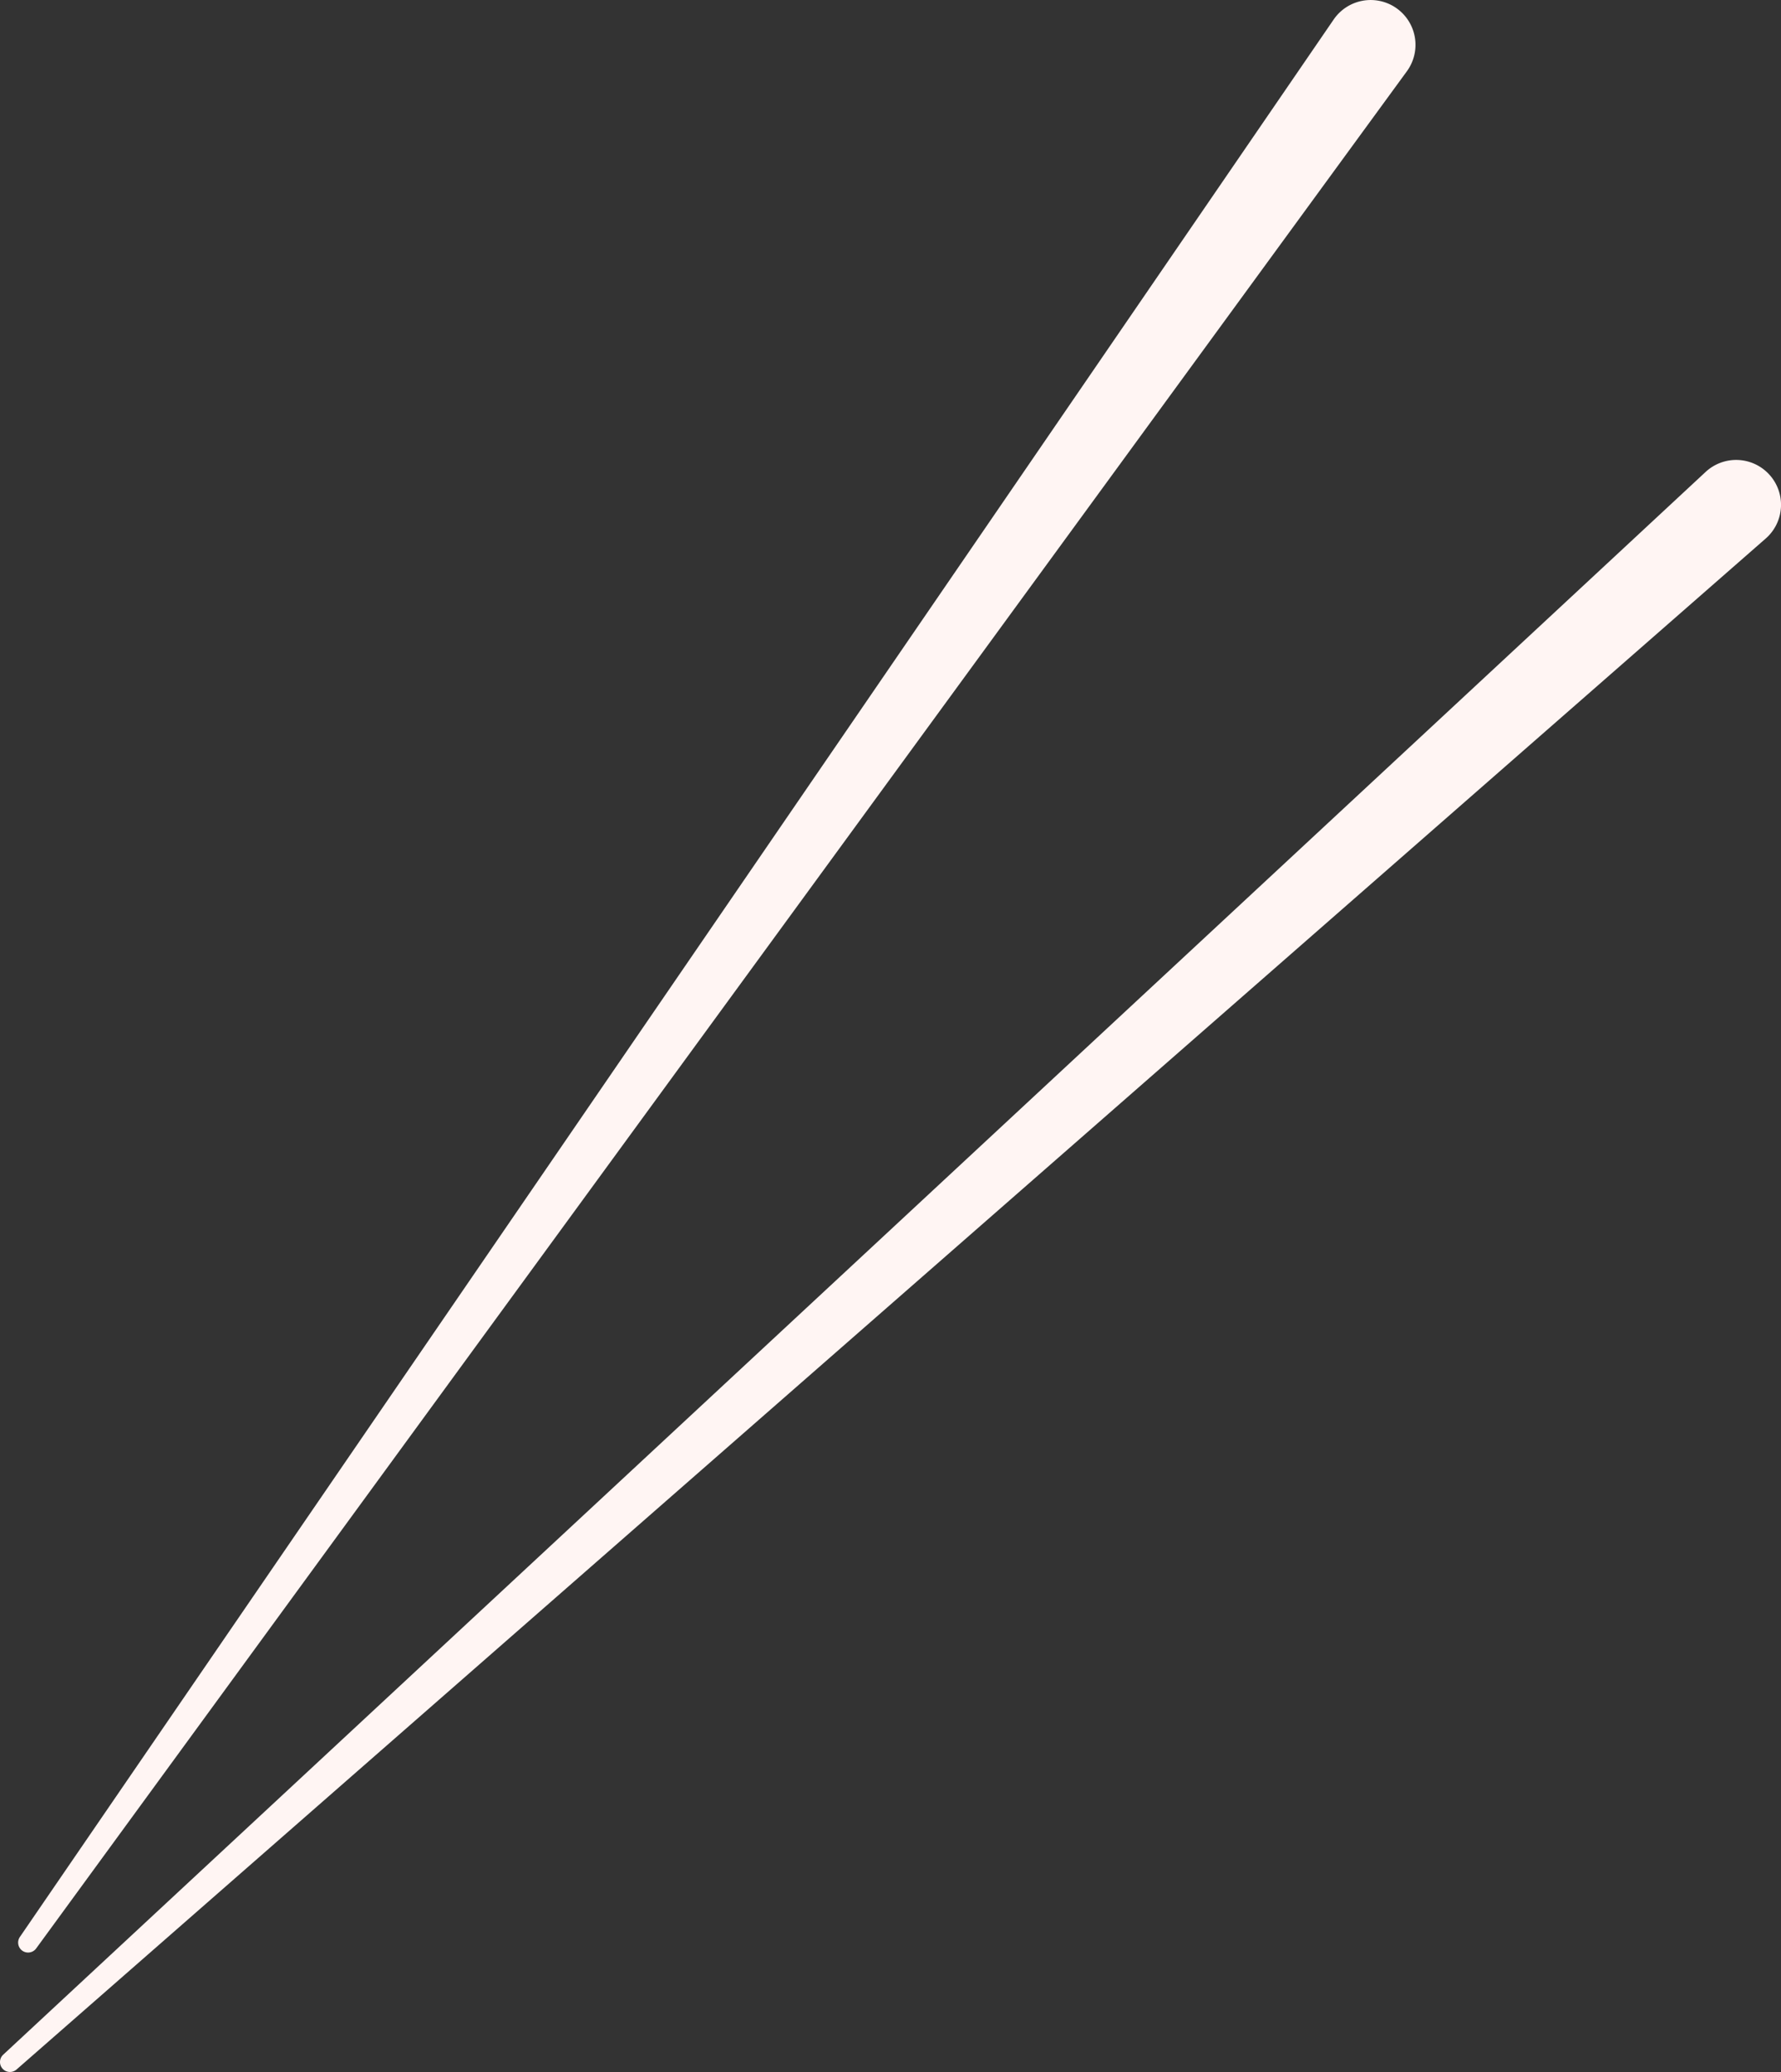
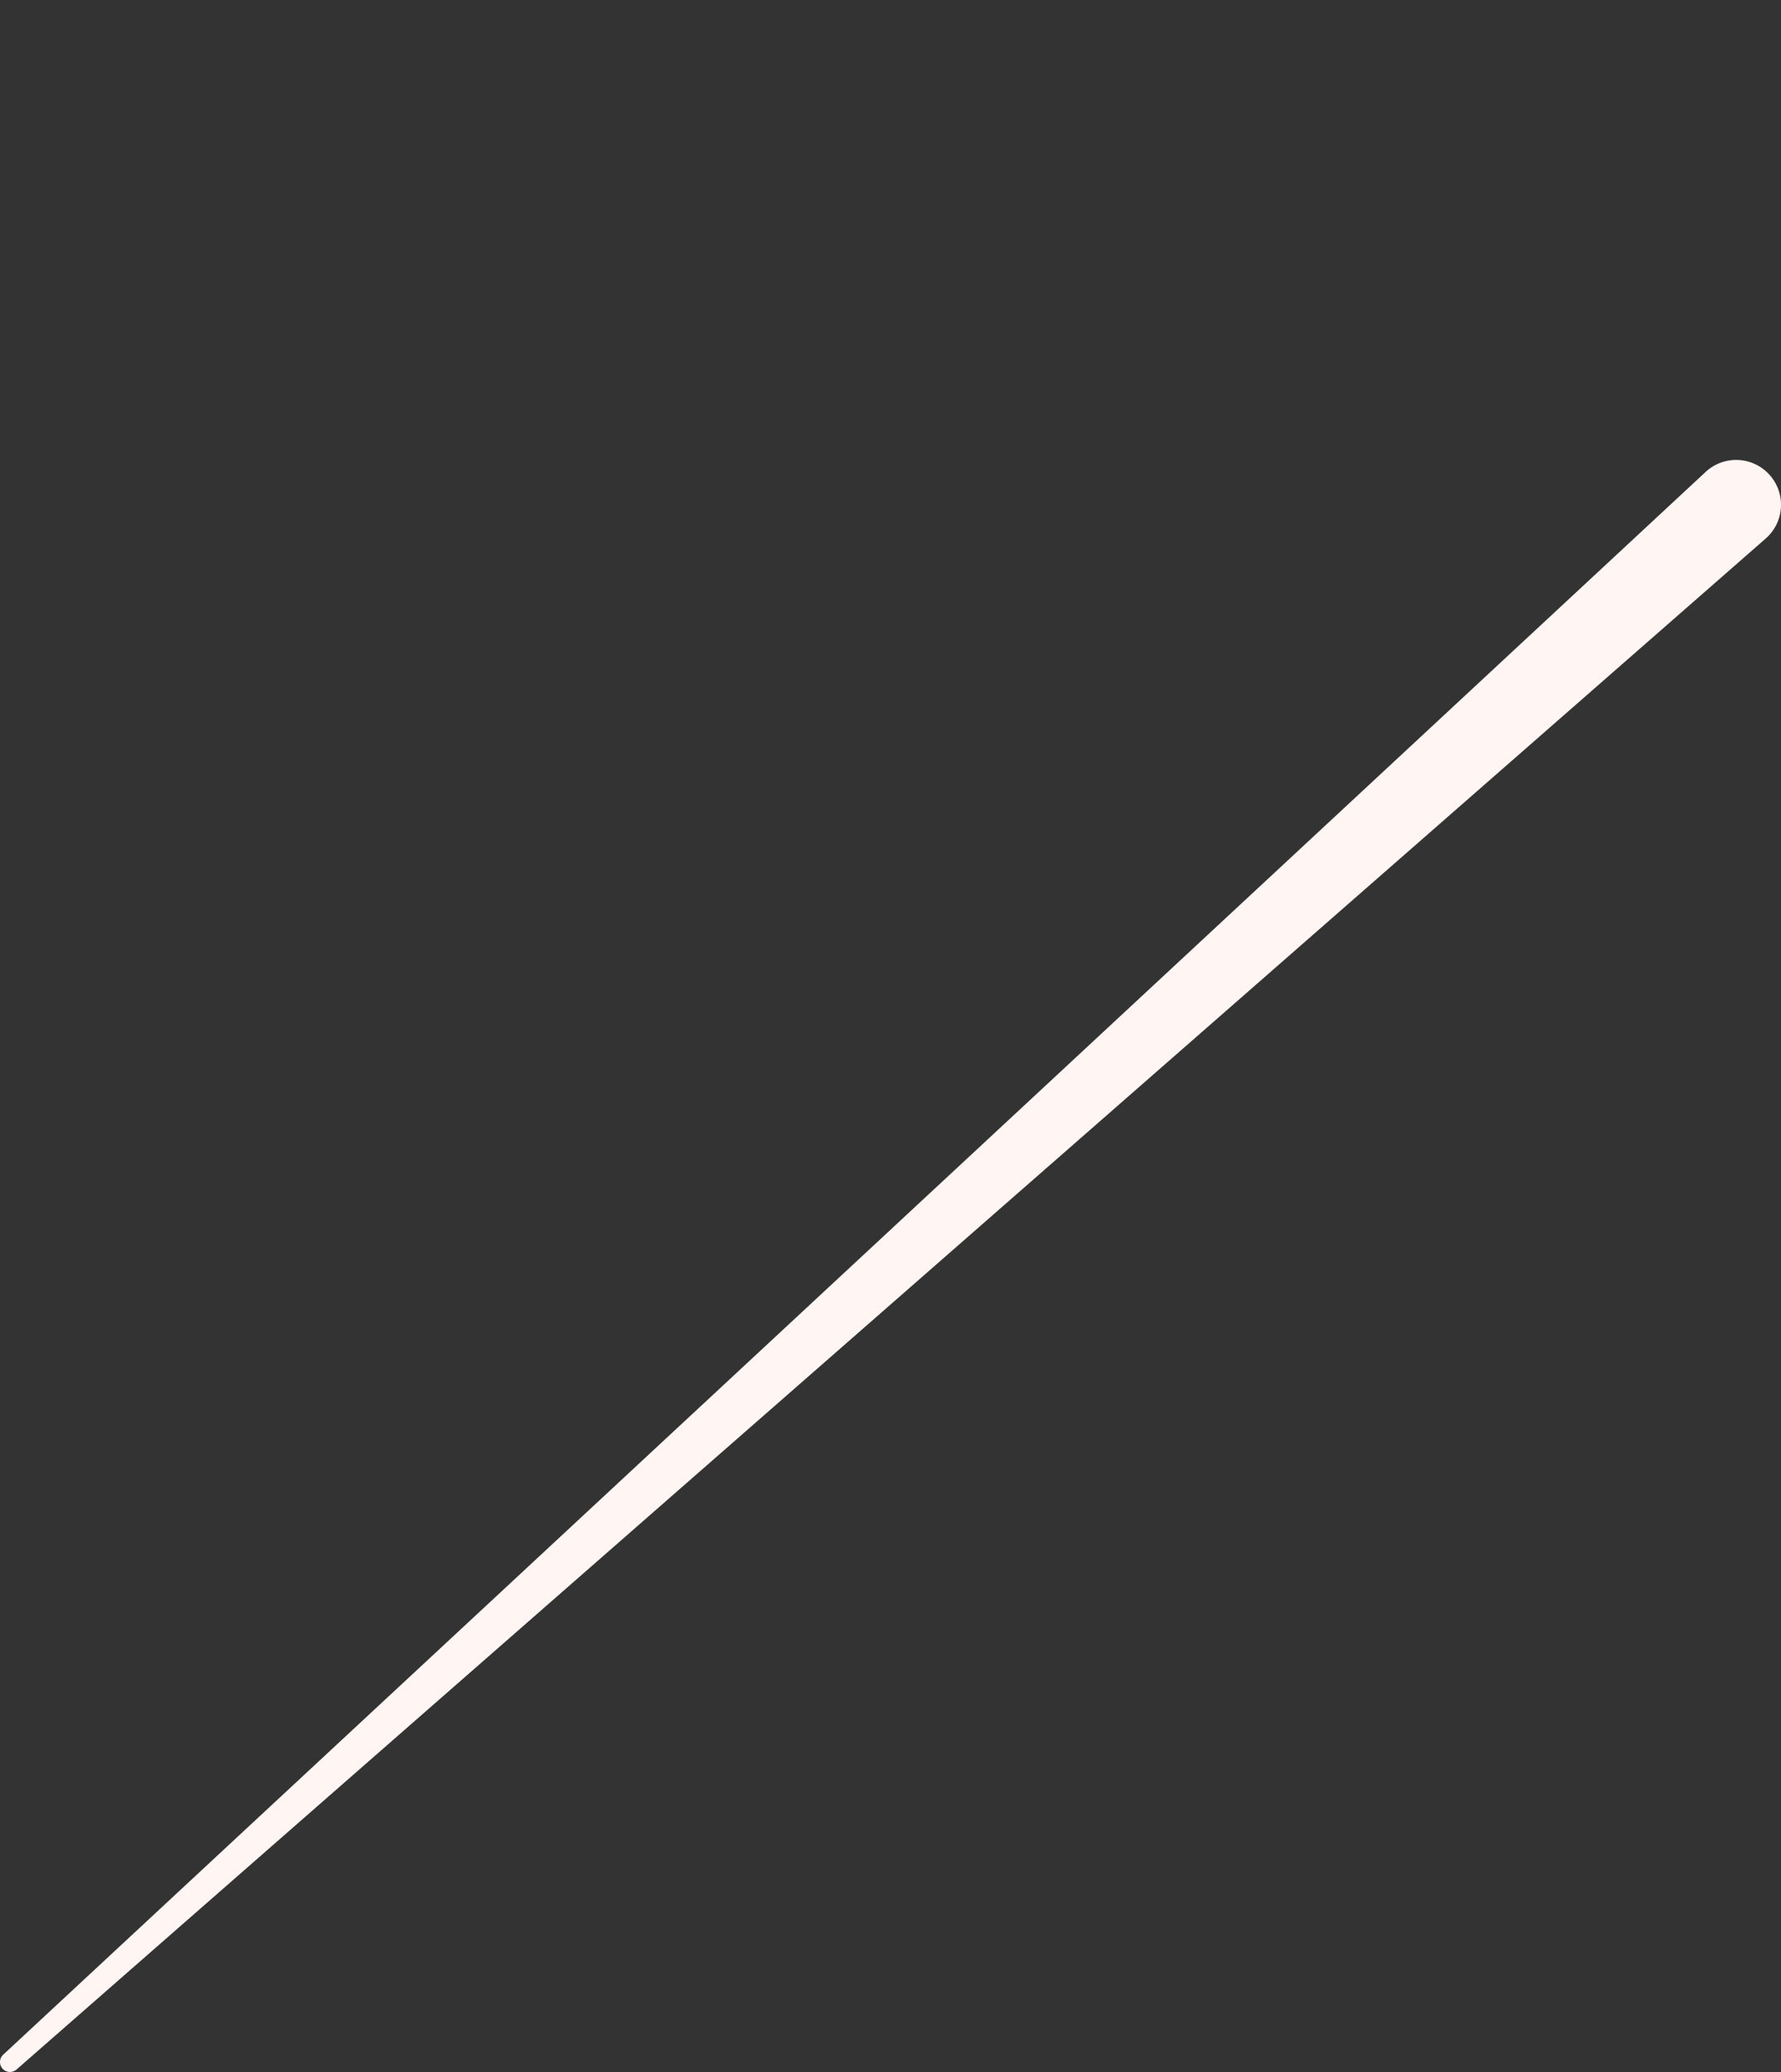
<svg xmlns="http://www.w3.org/2000/svg" id="Layer_3" data-name="Layer 3" width="86" height="100" viewBox="0 0 86 100">
  <rect x="0" y="0" width="86" height="100" fill="#333333" stroke="none" />
  <defs>
    <style>.cls-1{fill:#fff5f3;}</style>
  </defs>
  <title>icon_sticks</title>
-   <path class="cls-1" d="M1.085,94.152h0a.483.483,0,0,0,.661-.114l66.19-90.6A2.163,2.163,0,0,0,67.408.379h0A2.166,2.166,0,0,0,64.4.941L.96,93.483A.482.482,0,0,0,1.085,94.152Z" />
  <path class="cls-1" d="M.129,99.847h0a.482.482,0,0,0,.669.034L85.265,25.988a2.162,2.162,0,0,0,.155-3.1h0a2.167,2.167,0,0,0-3.06-.111L.153,99.167A.482.482,0,0,0,.129,99.847Z" />
</svg>